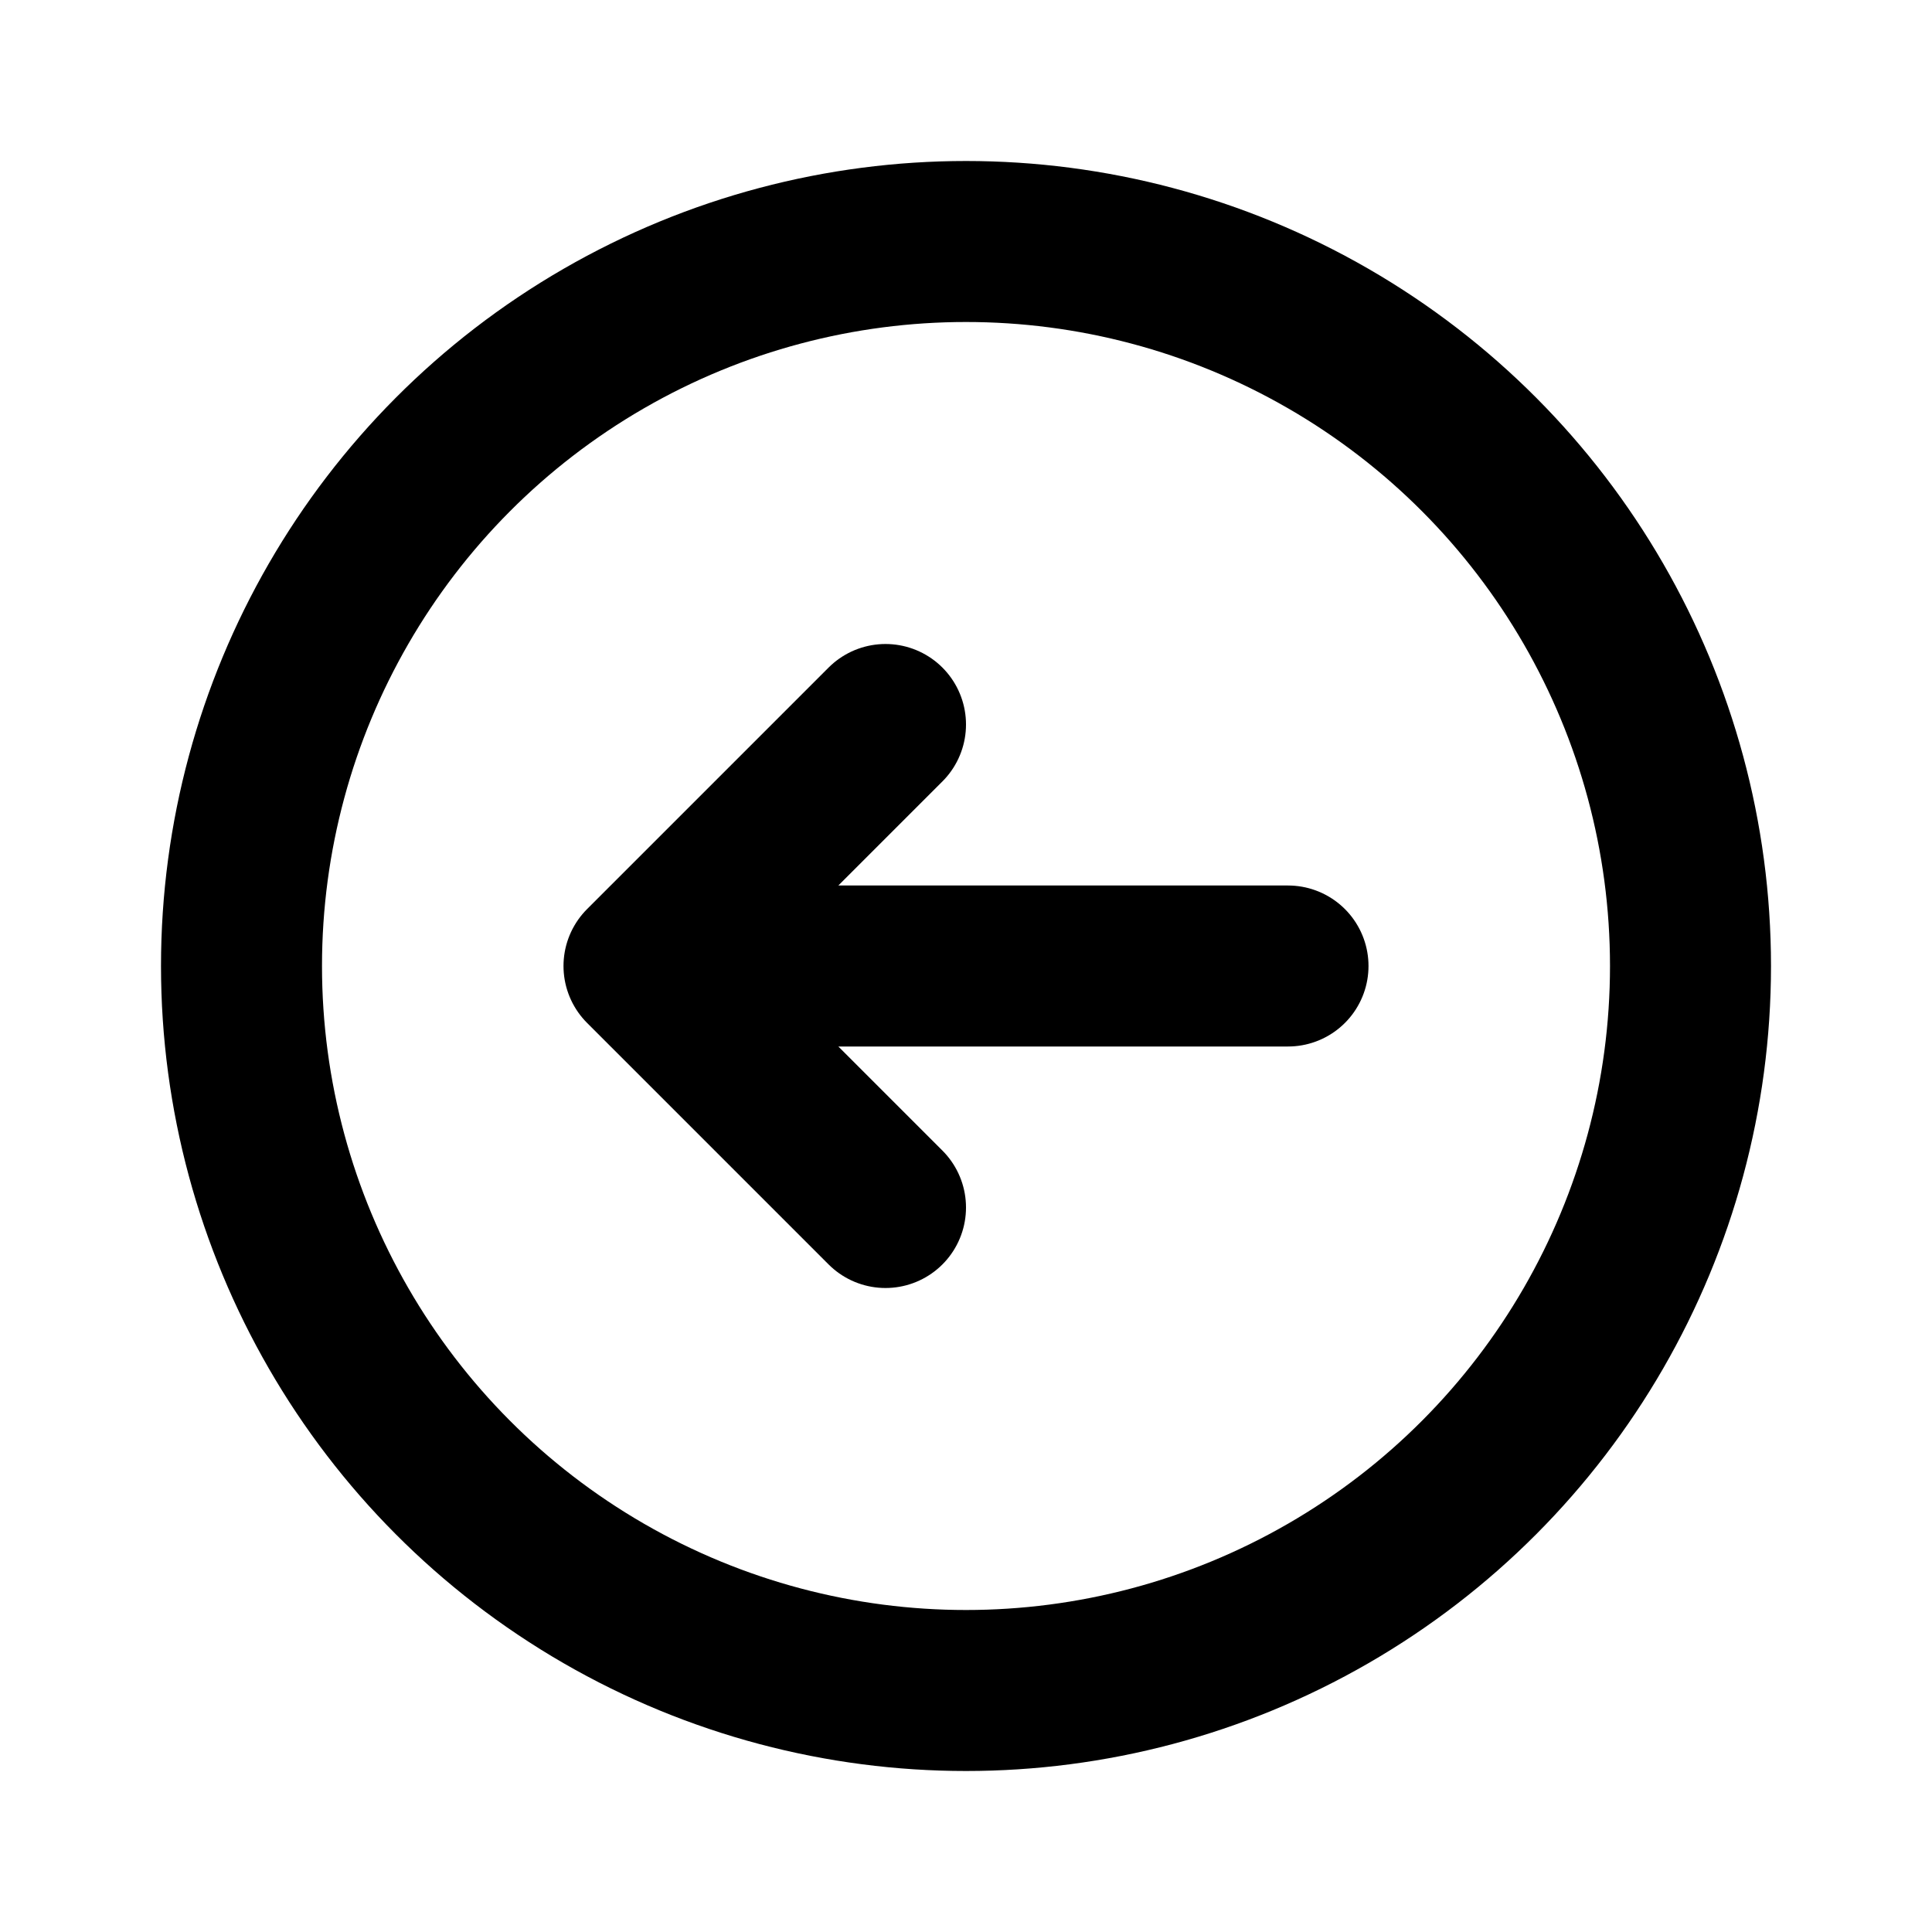
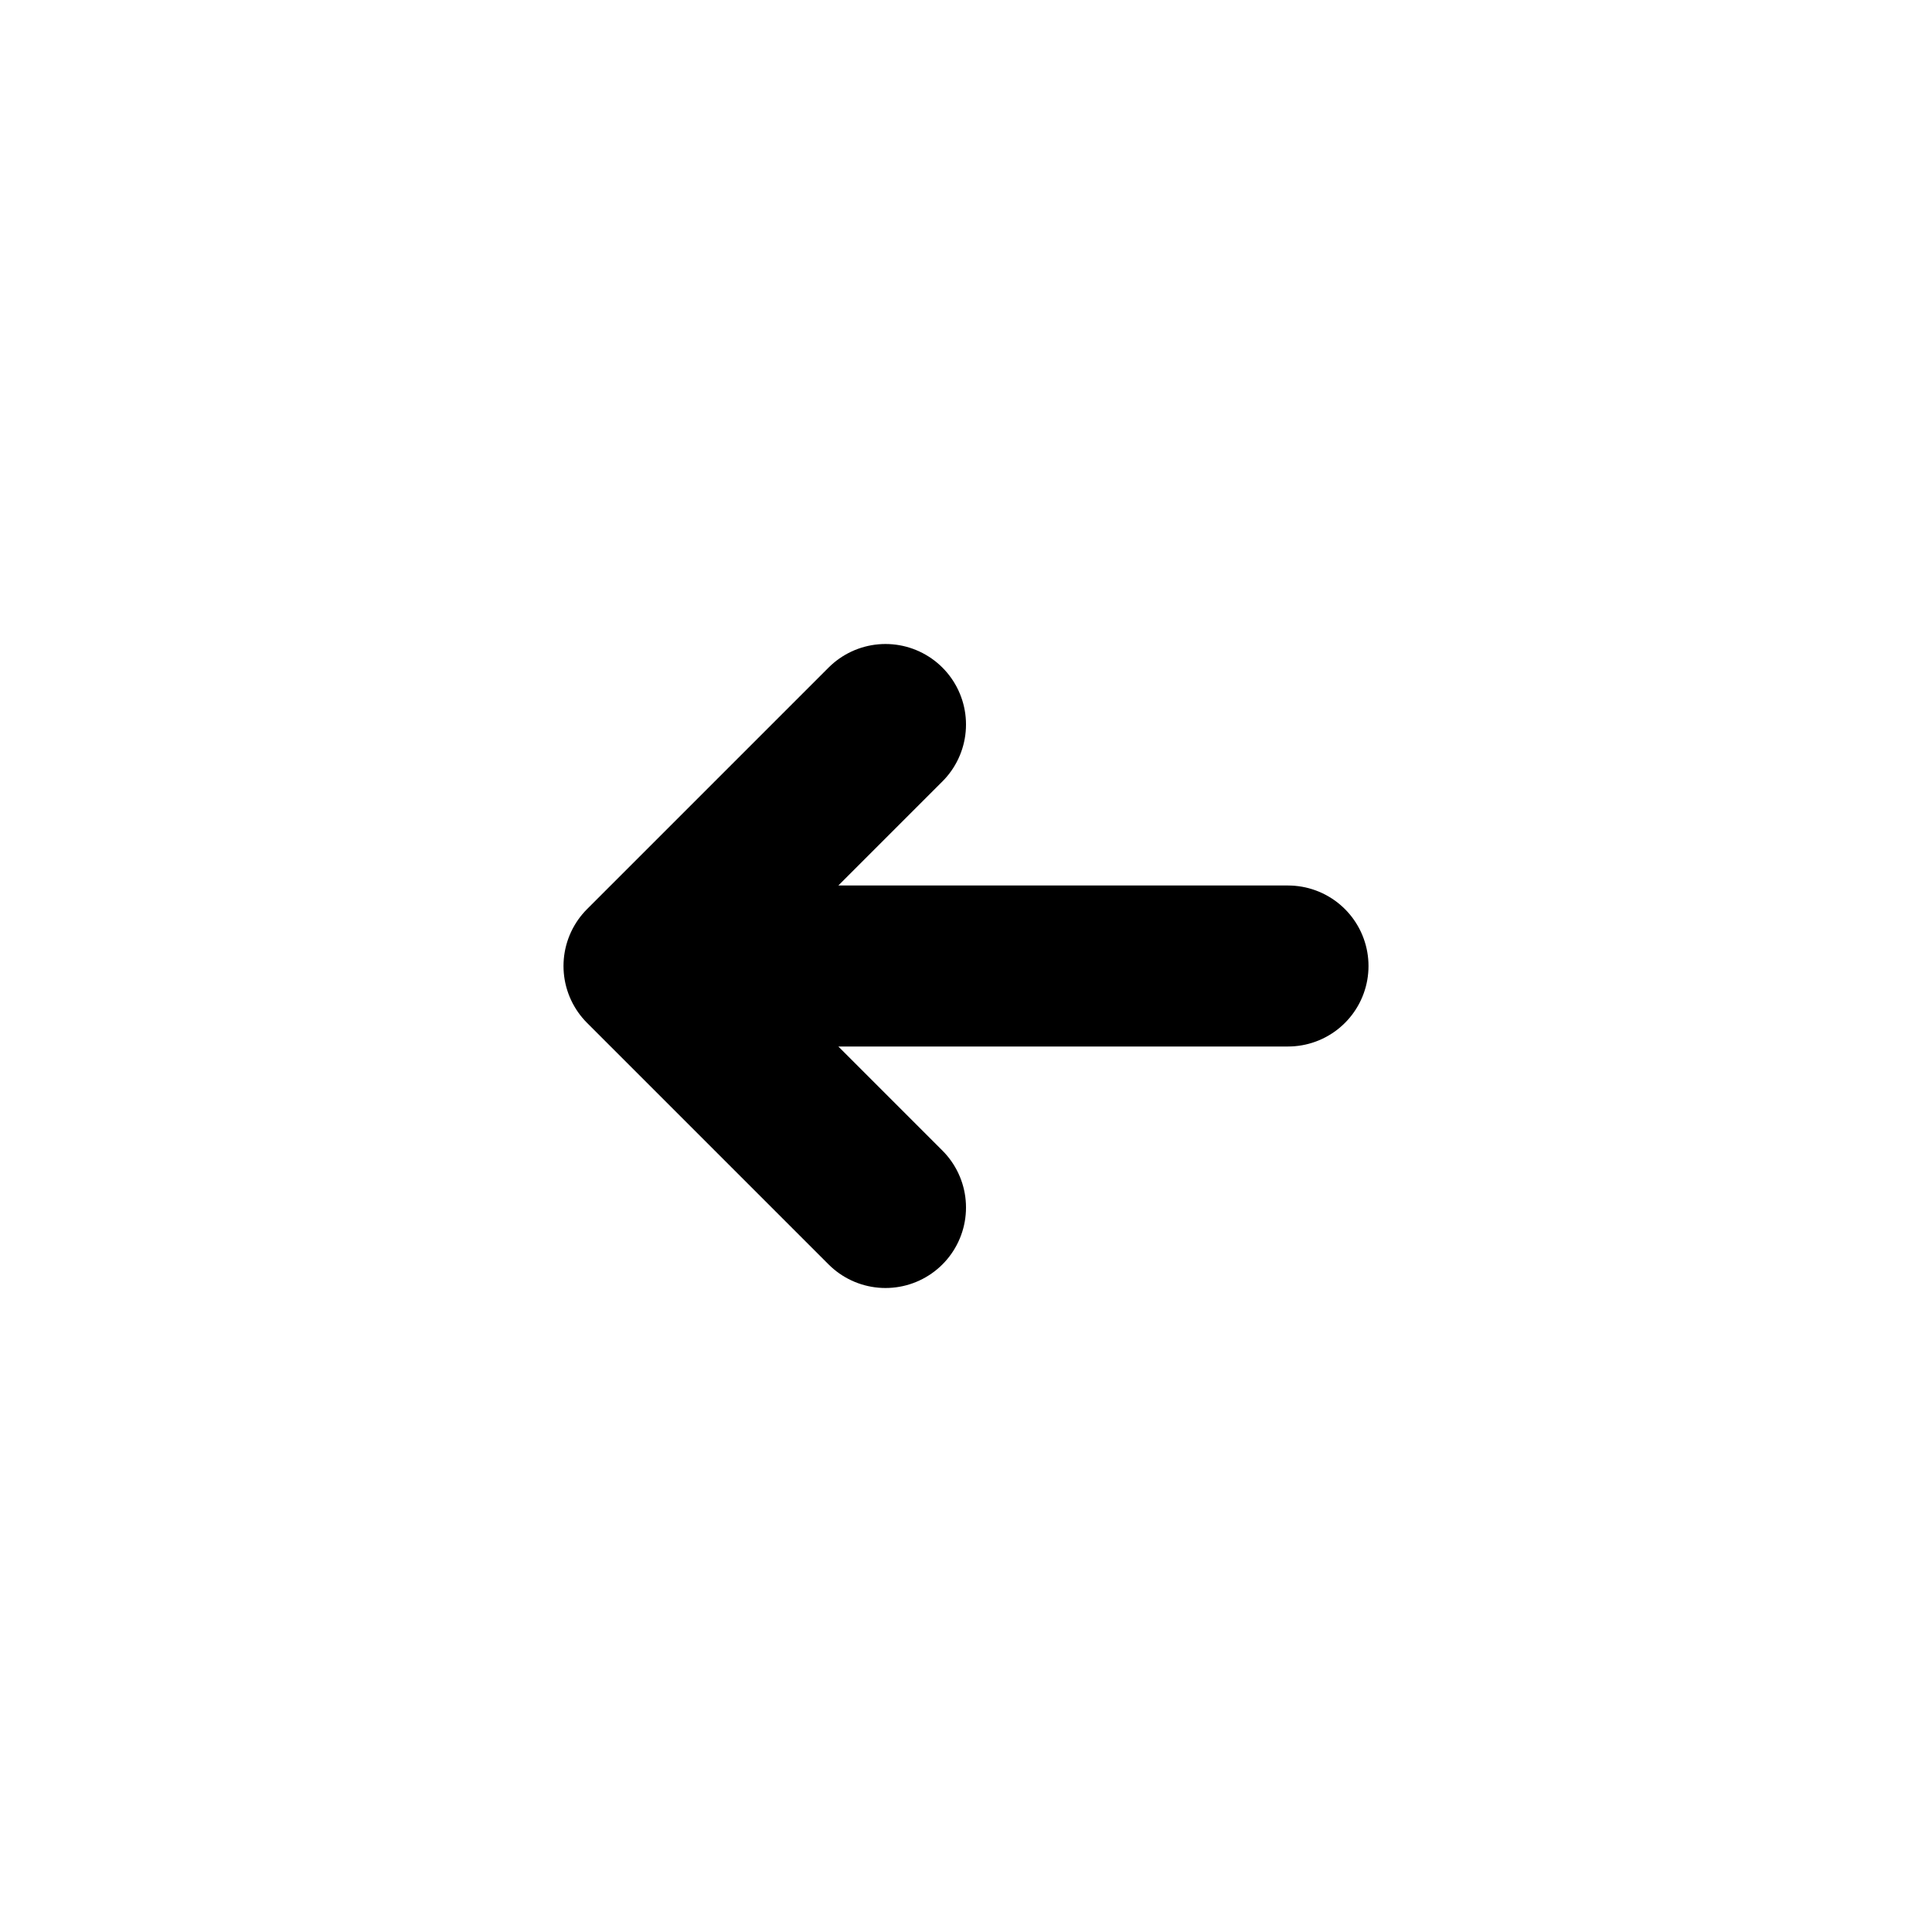
<svg xmlns="http://www.w3.org/2000/svg" width="800px" height="800px" viewBox="0 0 24 24" fill="none">
-   <circle cx="12" cy="12" r="9" stroke="#000000" stroke-width="2" stroke-linecap="round" />
  <path d="M16 12L8 12M8 12L11 9M8 12L11 15" stroke="#000000" stroke-width="2" stroke-linecap="round" stroke-linejoin="round" />
</svg>